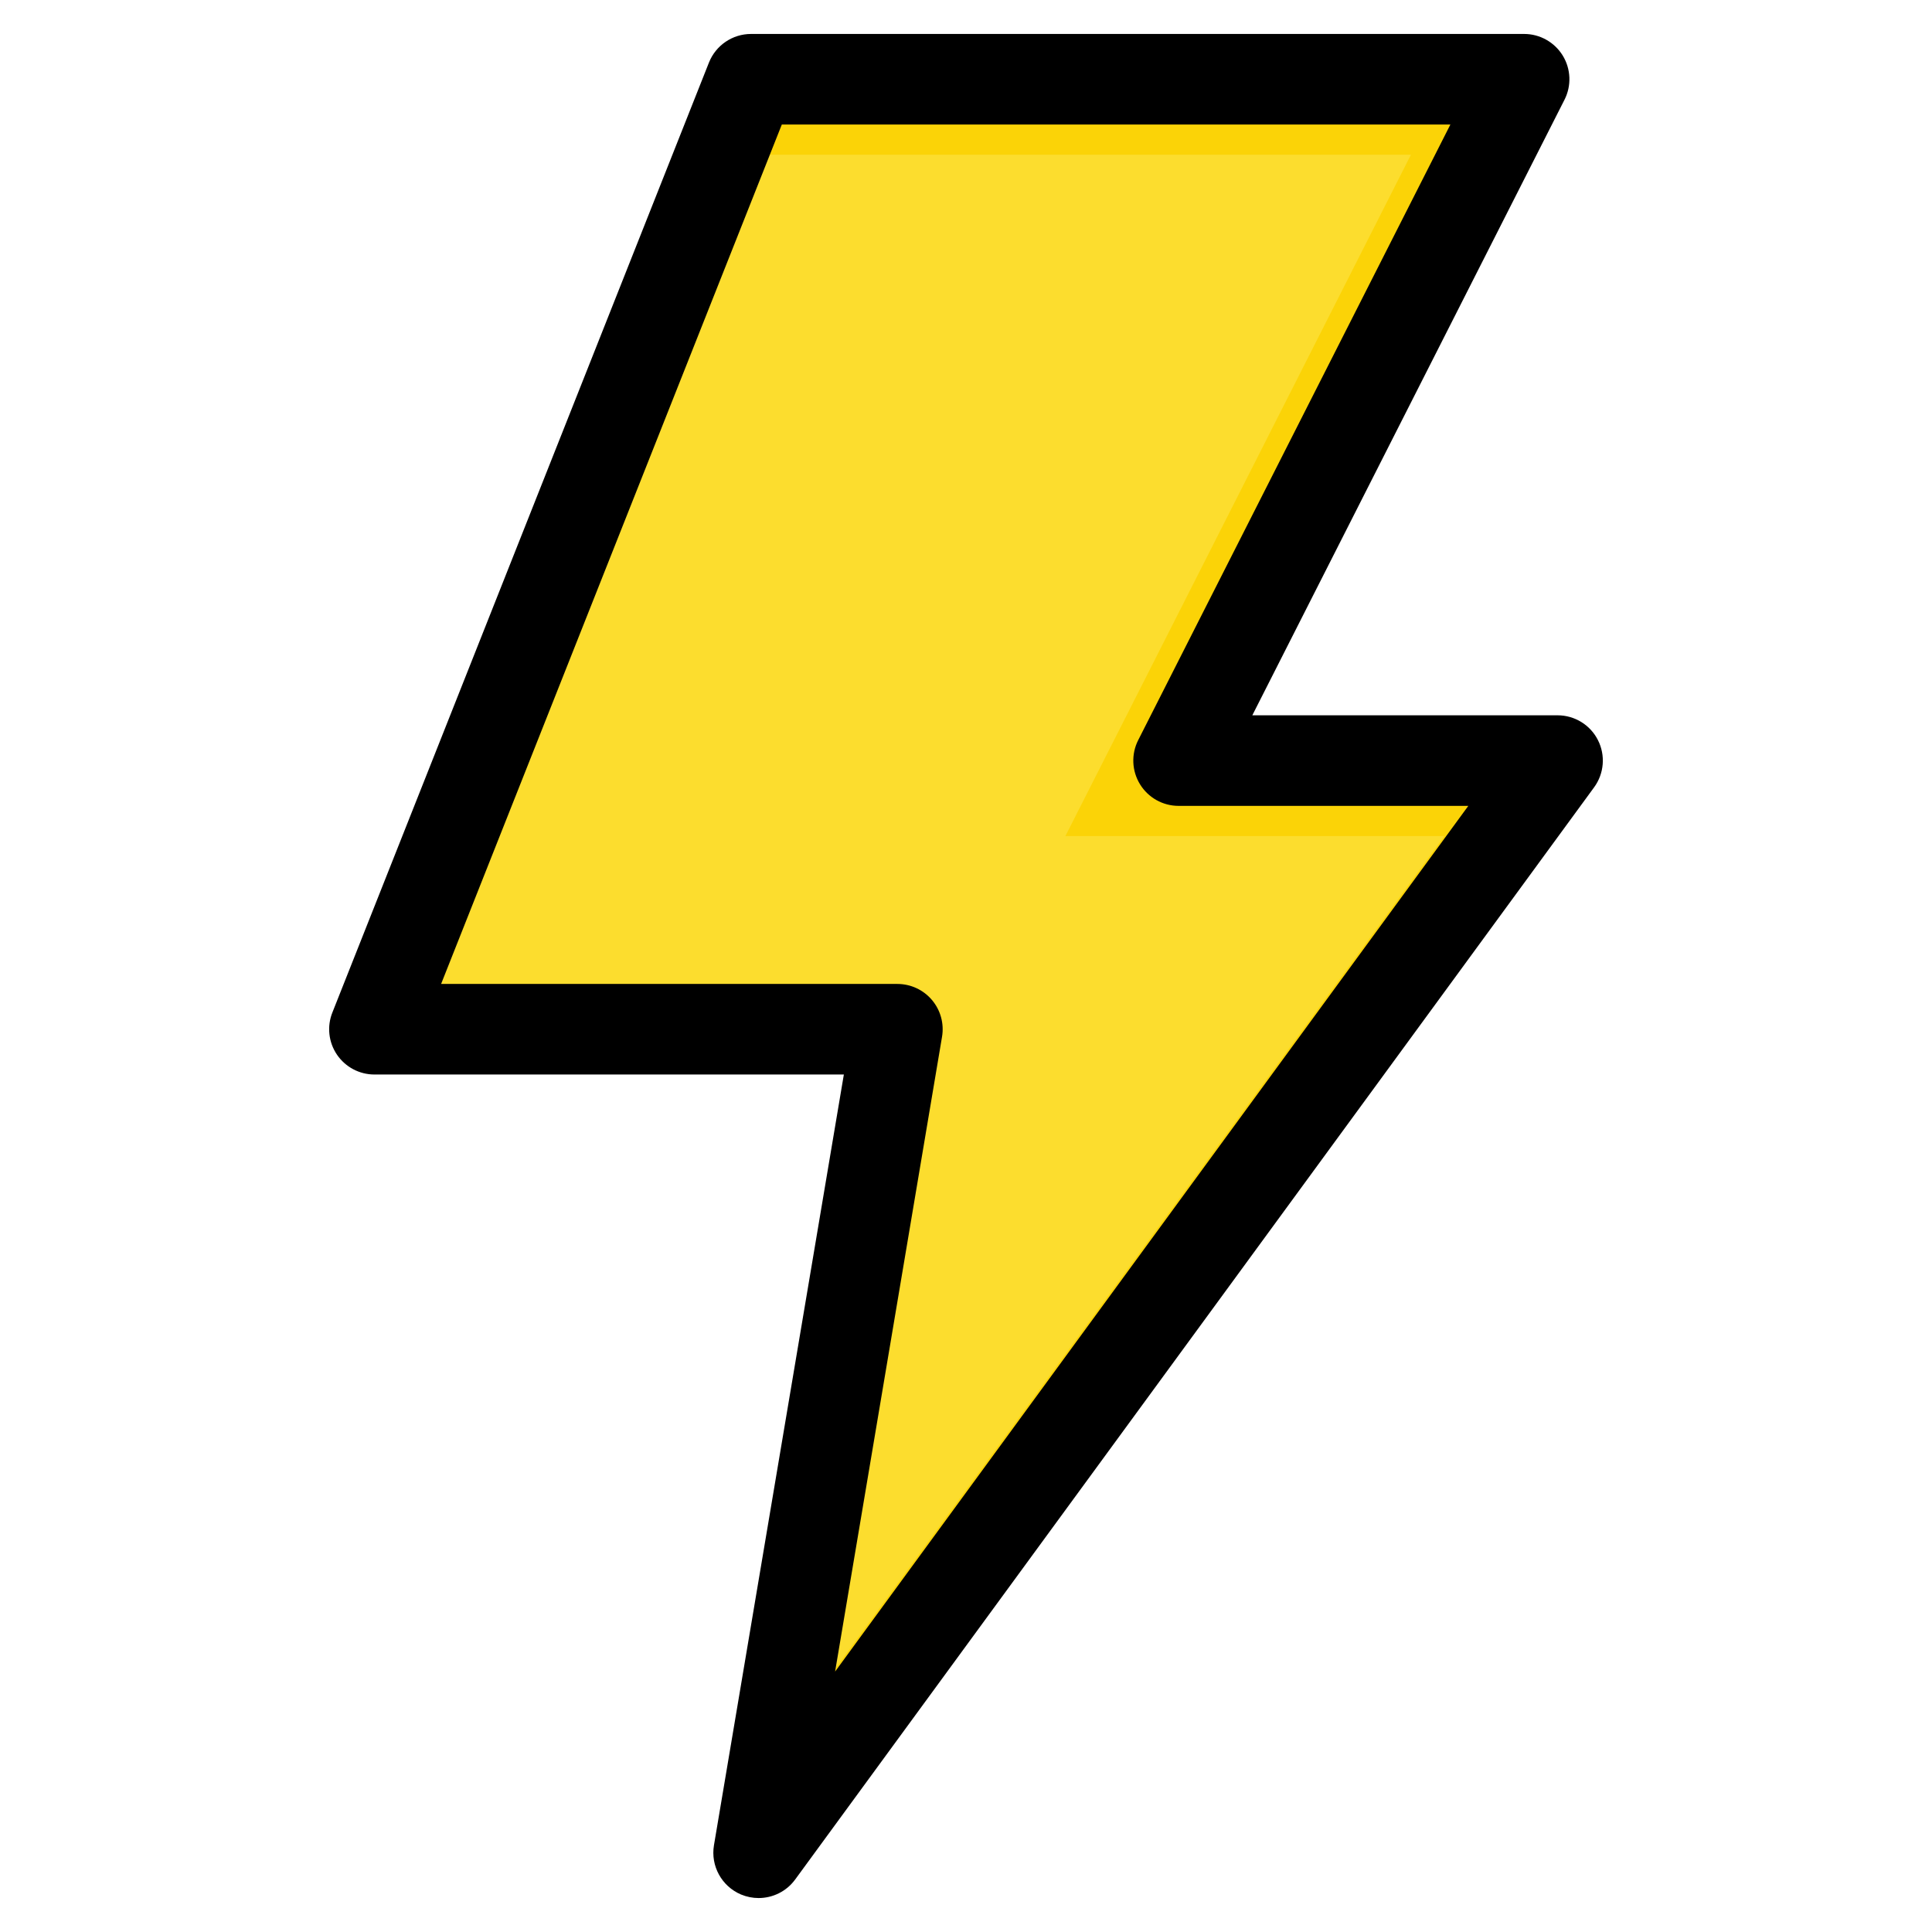
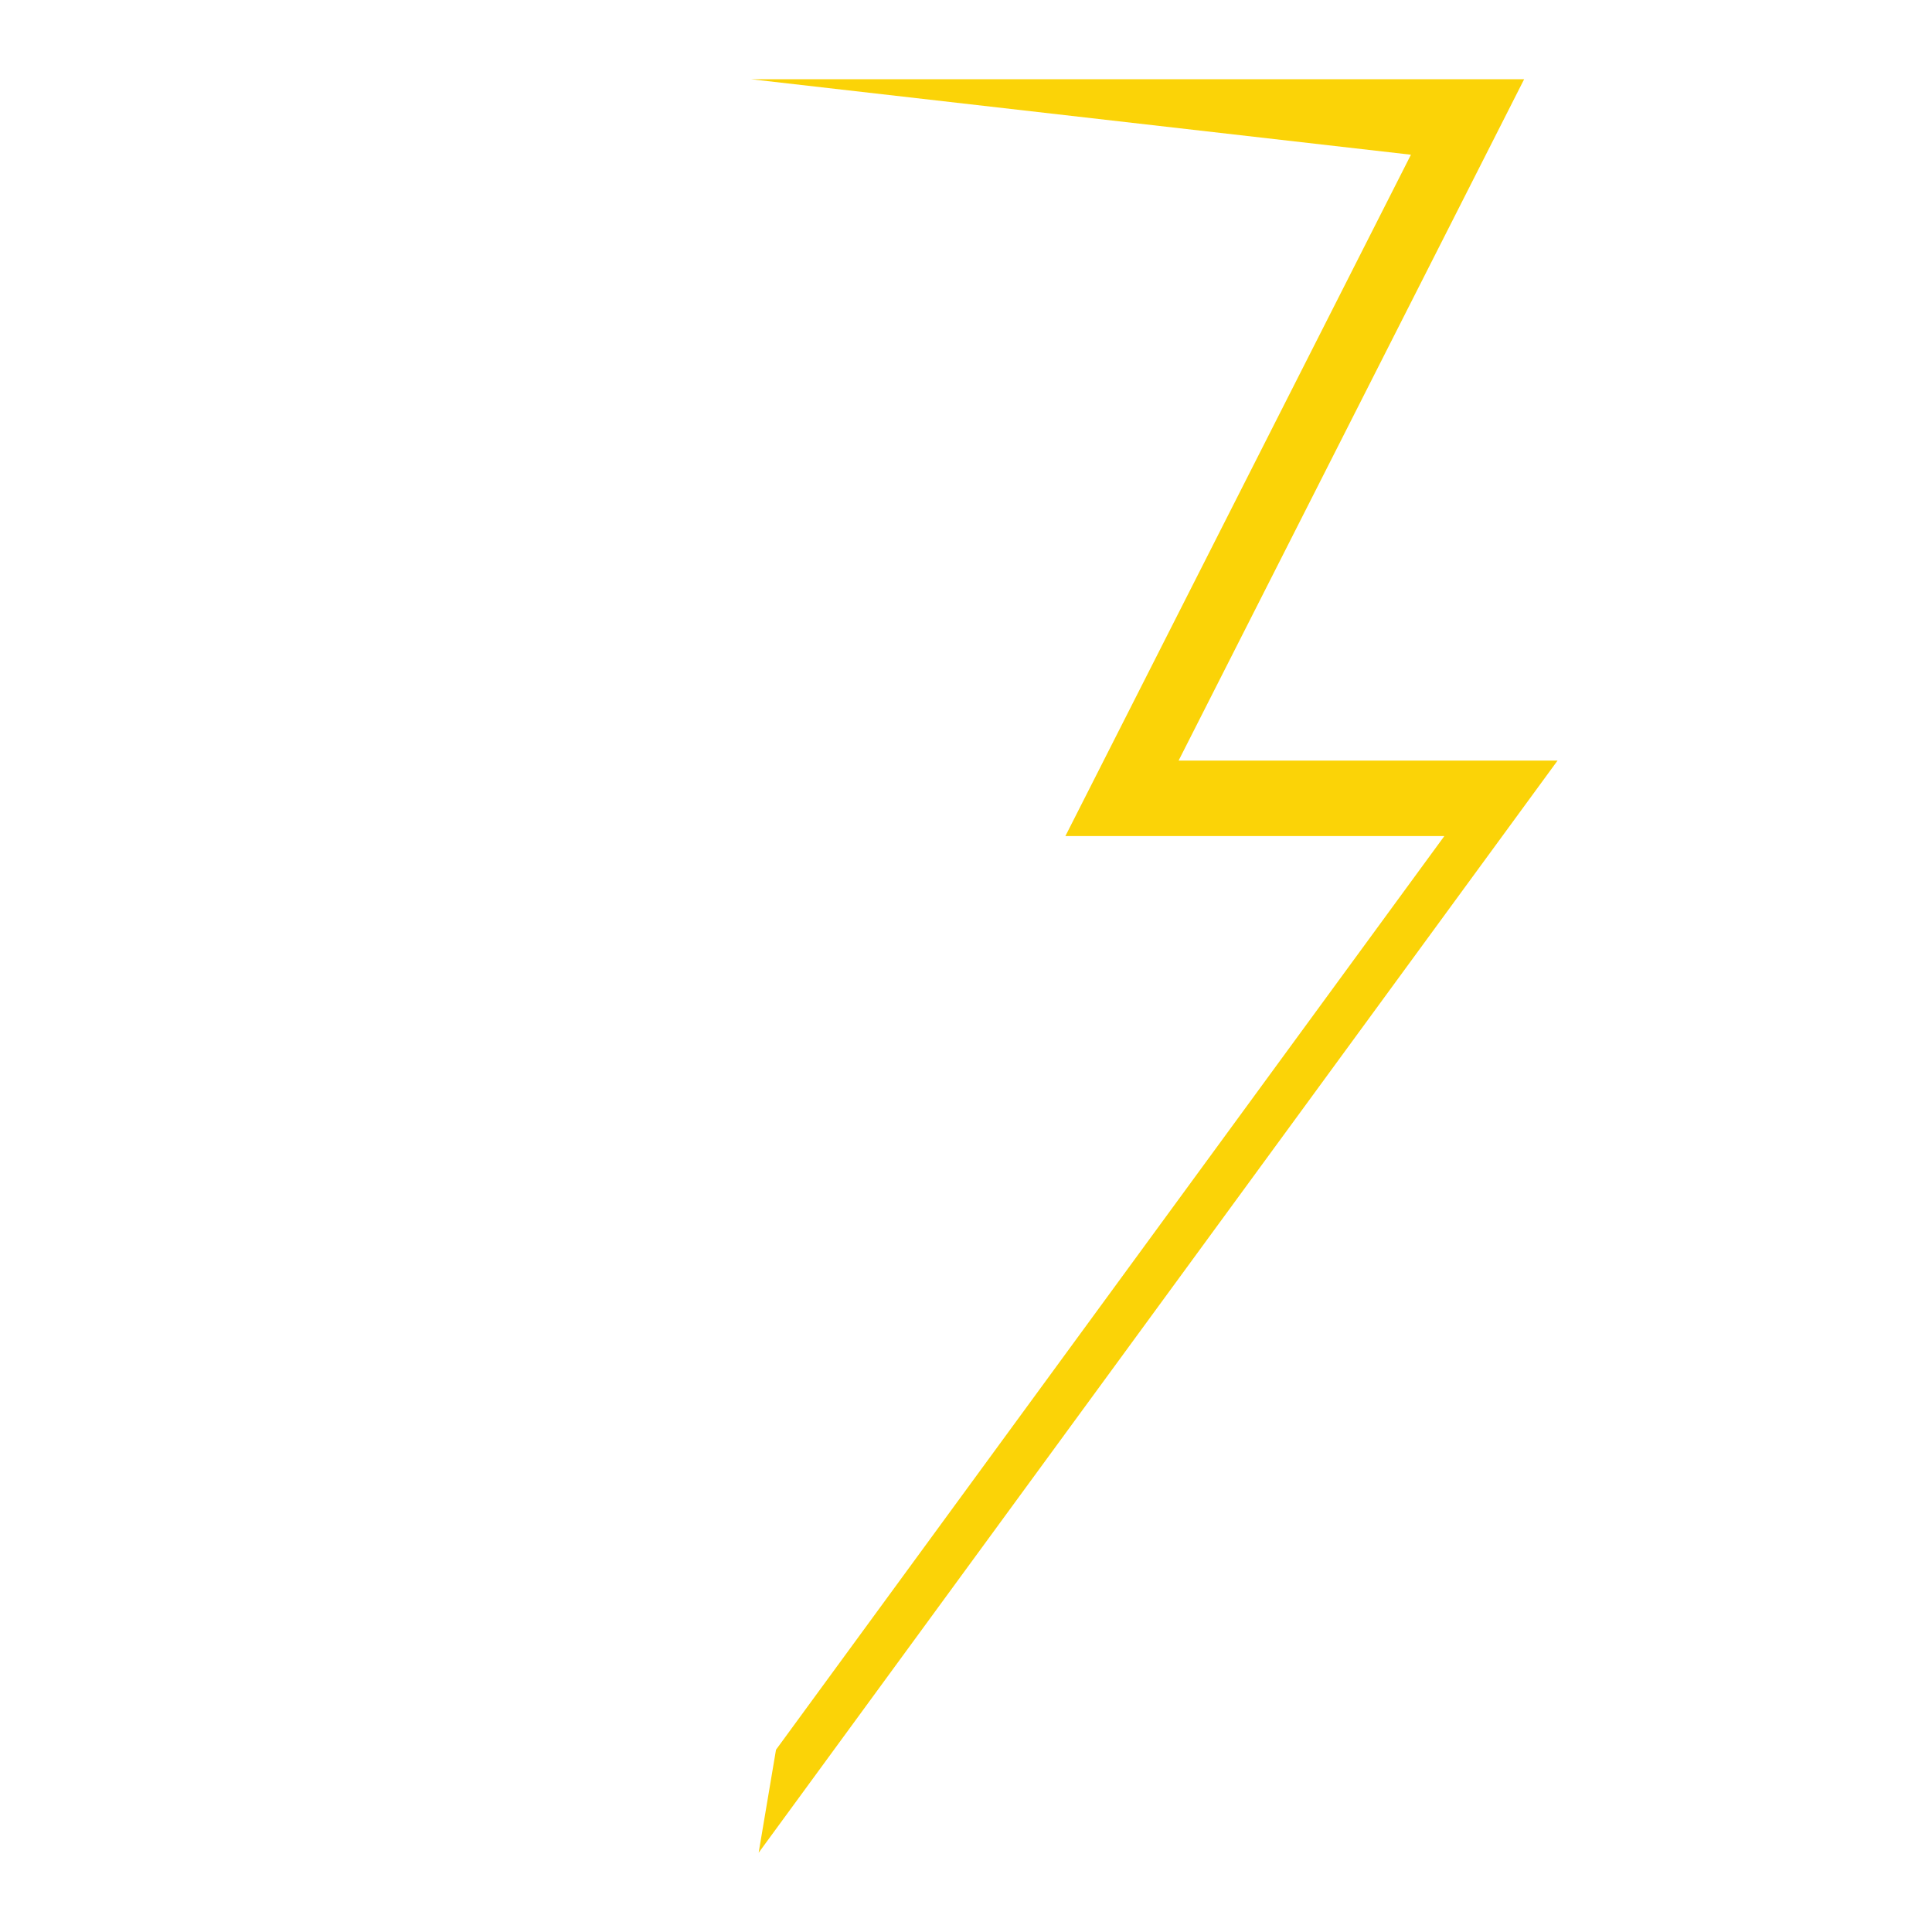
<svg xmlns="http://www.w3.org/2000/svg" width="512" viewBox="0 0 512 512" height="512" id="Layer_1">
  <g fill-rule="evenodd" clip-rule="evenodd">
    <g>
-       <path fill="#fcdd2e" d="m199.039 21h204.872l-91.569 180.563h100.427l-211.722 289.437 36.774-218.246h-138.59z" />
-       <path fill="#fbd307" d="m199.039 21h204.872l-91.569 180.563h100.427l-211.722 289.437 4.6-27.301 177.121-242.136h-100.427l91.569-180.562h-182.801z" />
+       <path fill="#fbd307" d="m199.039 21h204.872l-91.569 180.563h100.427l-211.722 289.437 4.6-27.301 177.121-242.136h-100.427l91.569-180.562z" />
    </g>
-     <path d="m221.309 442.985 28.34-168.234c.589-3.482-.391-7.049-2.671-9.744-2.276-2.695-5.626-4.25-9.16-4.25h-120.92l90.29-227.757h177.182l-82.732 163.136c-1.889 3.718-1.71 8.151.48 11.708 2.181 3.553 6.05 5.72 10.22 5.72h76.781zm202.159-246.854c-2.036-4.029-6.177-6.568-10.695-6.568h-80.895l82.732-163.136c1.889-3.718 1.71-8.151-.471-11.708-2.191-3.553-6.059-5.72-10.229-5.72h-204.868c-4.924 0-9.343 3.006-11.162 7.581l-99.798 251.753c-1.475 3.694-1.013 7.878 1.22 11.167 2.238 3.289 5.946 5.258 9.927 5.258h124.402l-34.423 204.255c-.919 5.48 2.05 10.879 7.171 13.051 1.508.627 3.1.938 4.66.938 3.741 0 7.379-1.748 9.692-4.919l211.728-289.437c2.662-3.647 3.058-8.481 1.009-12.515z" />
  </g>
</svg>